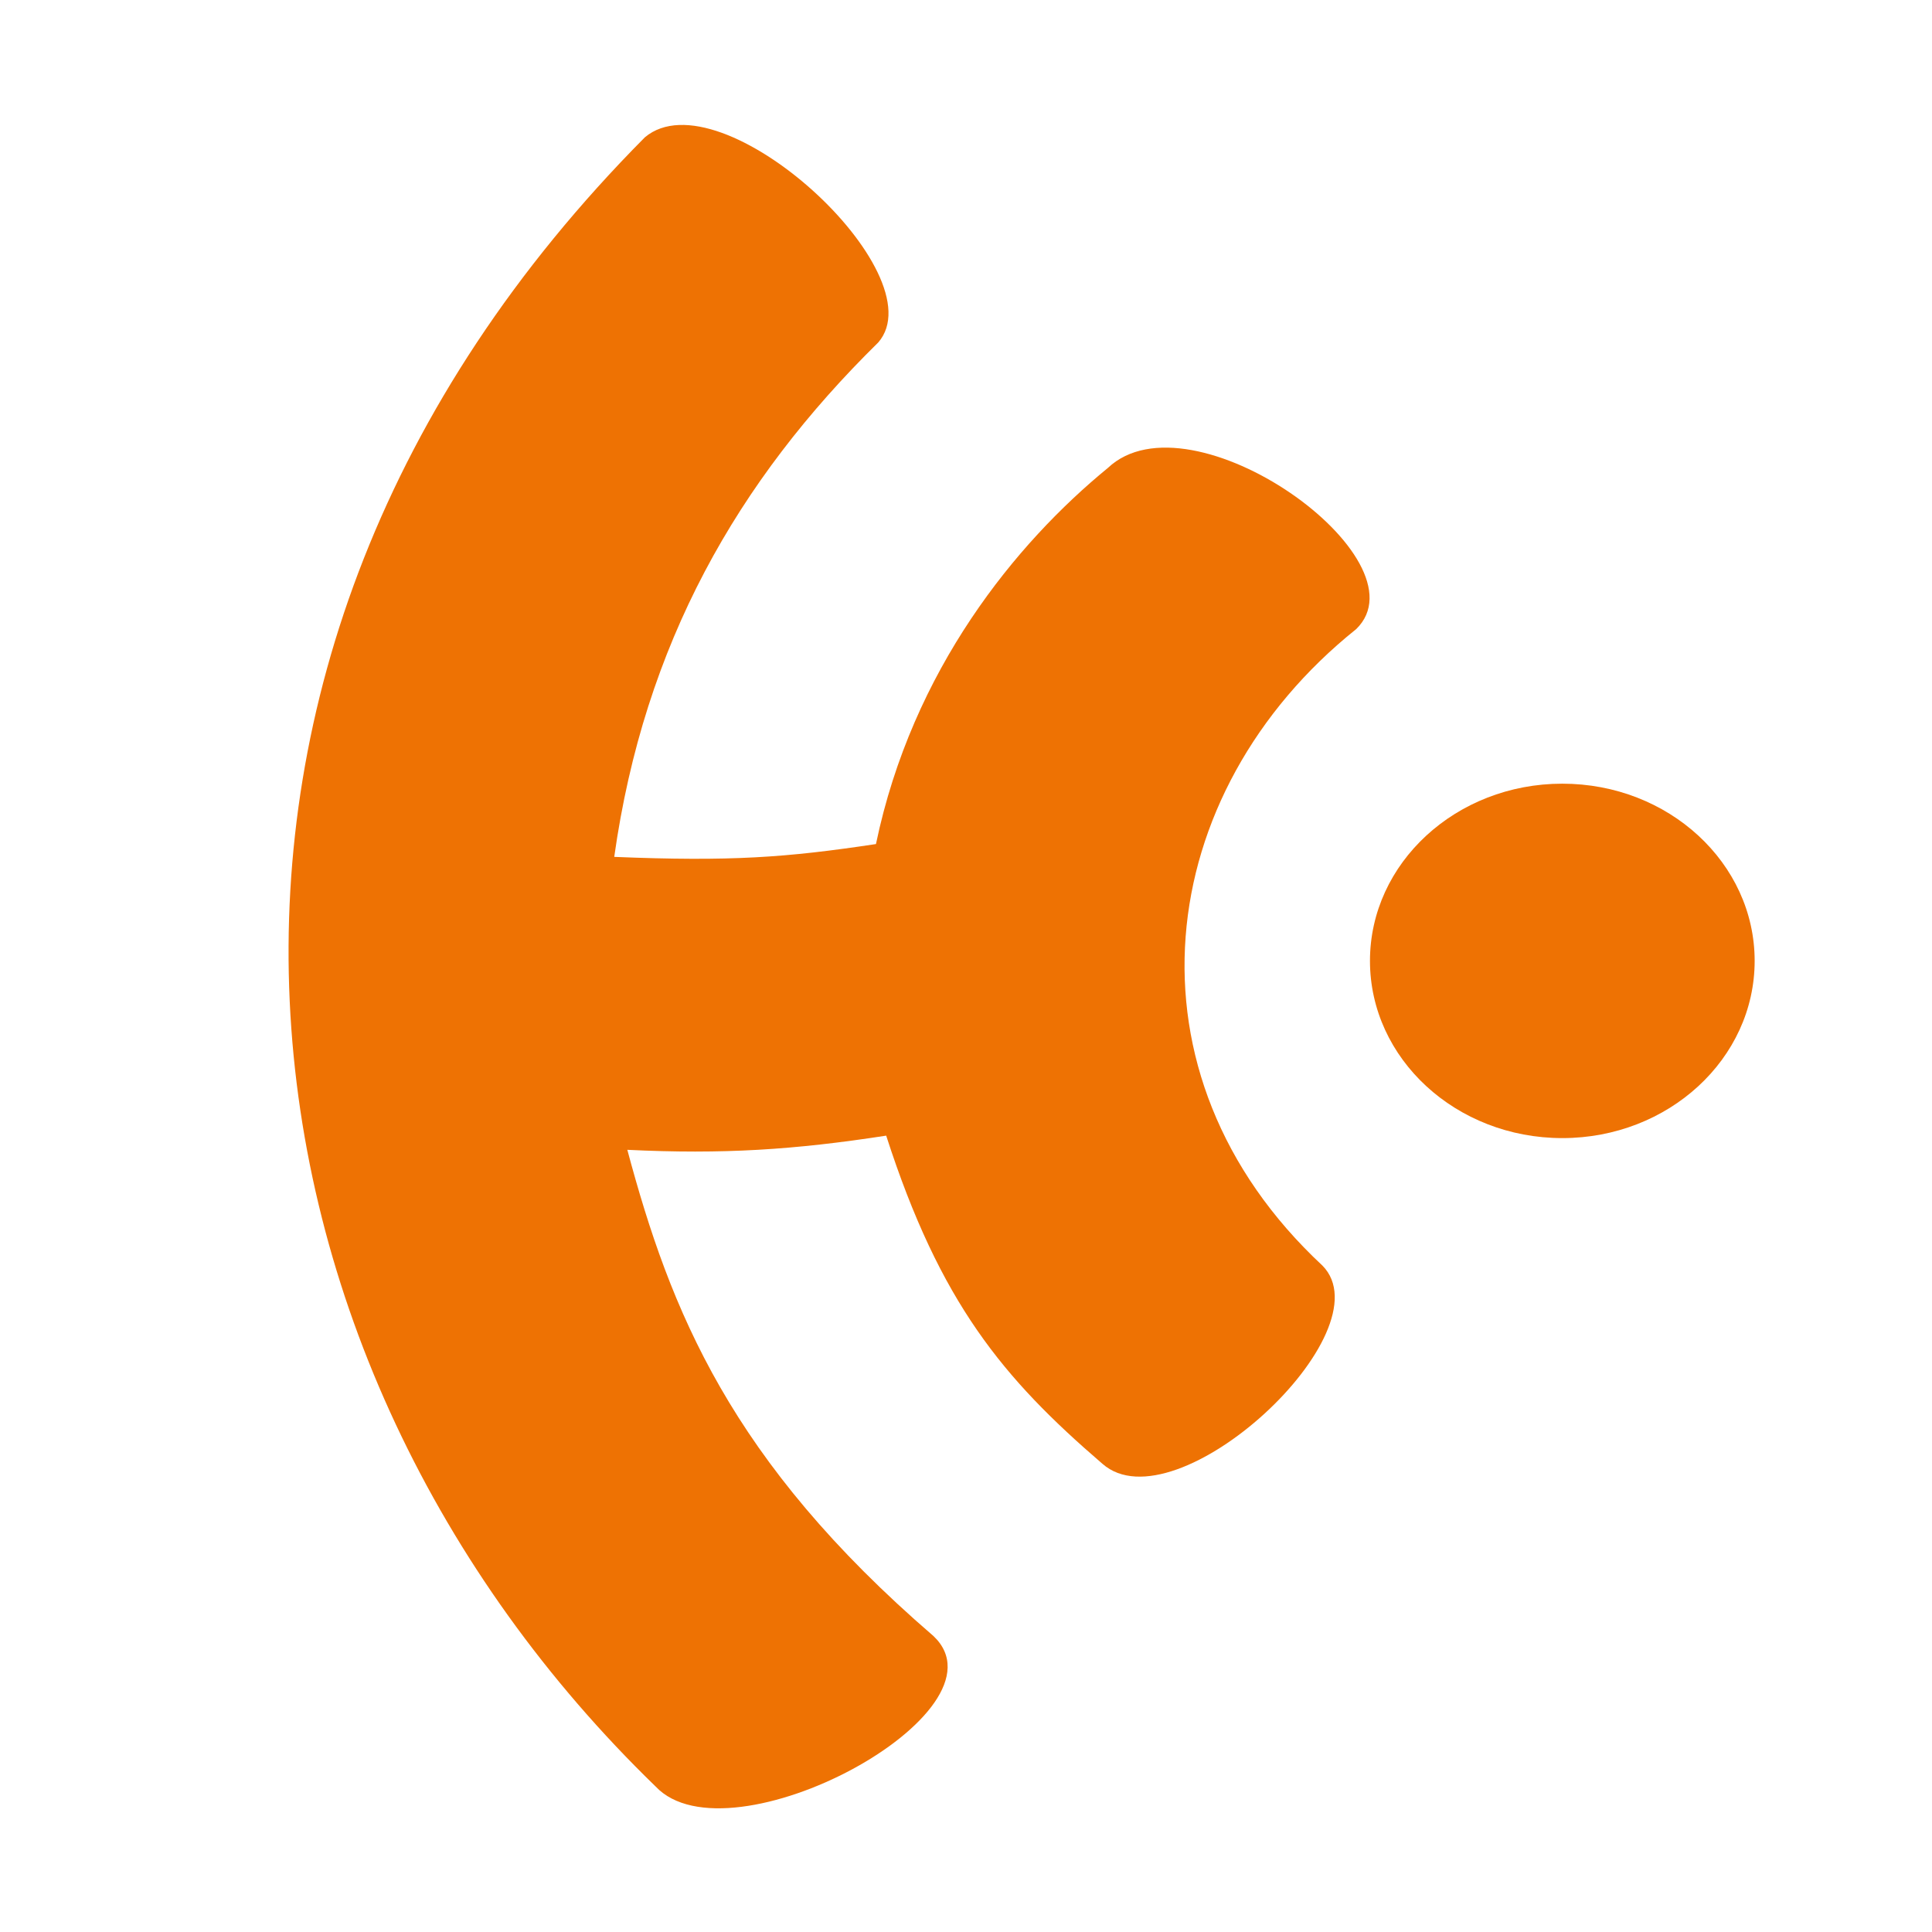
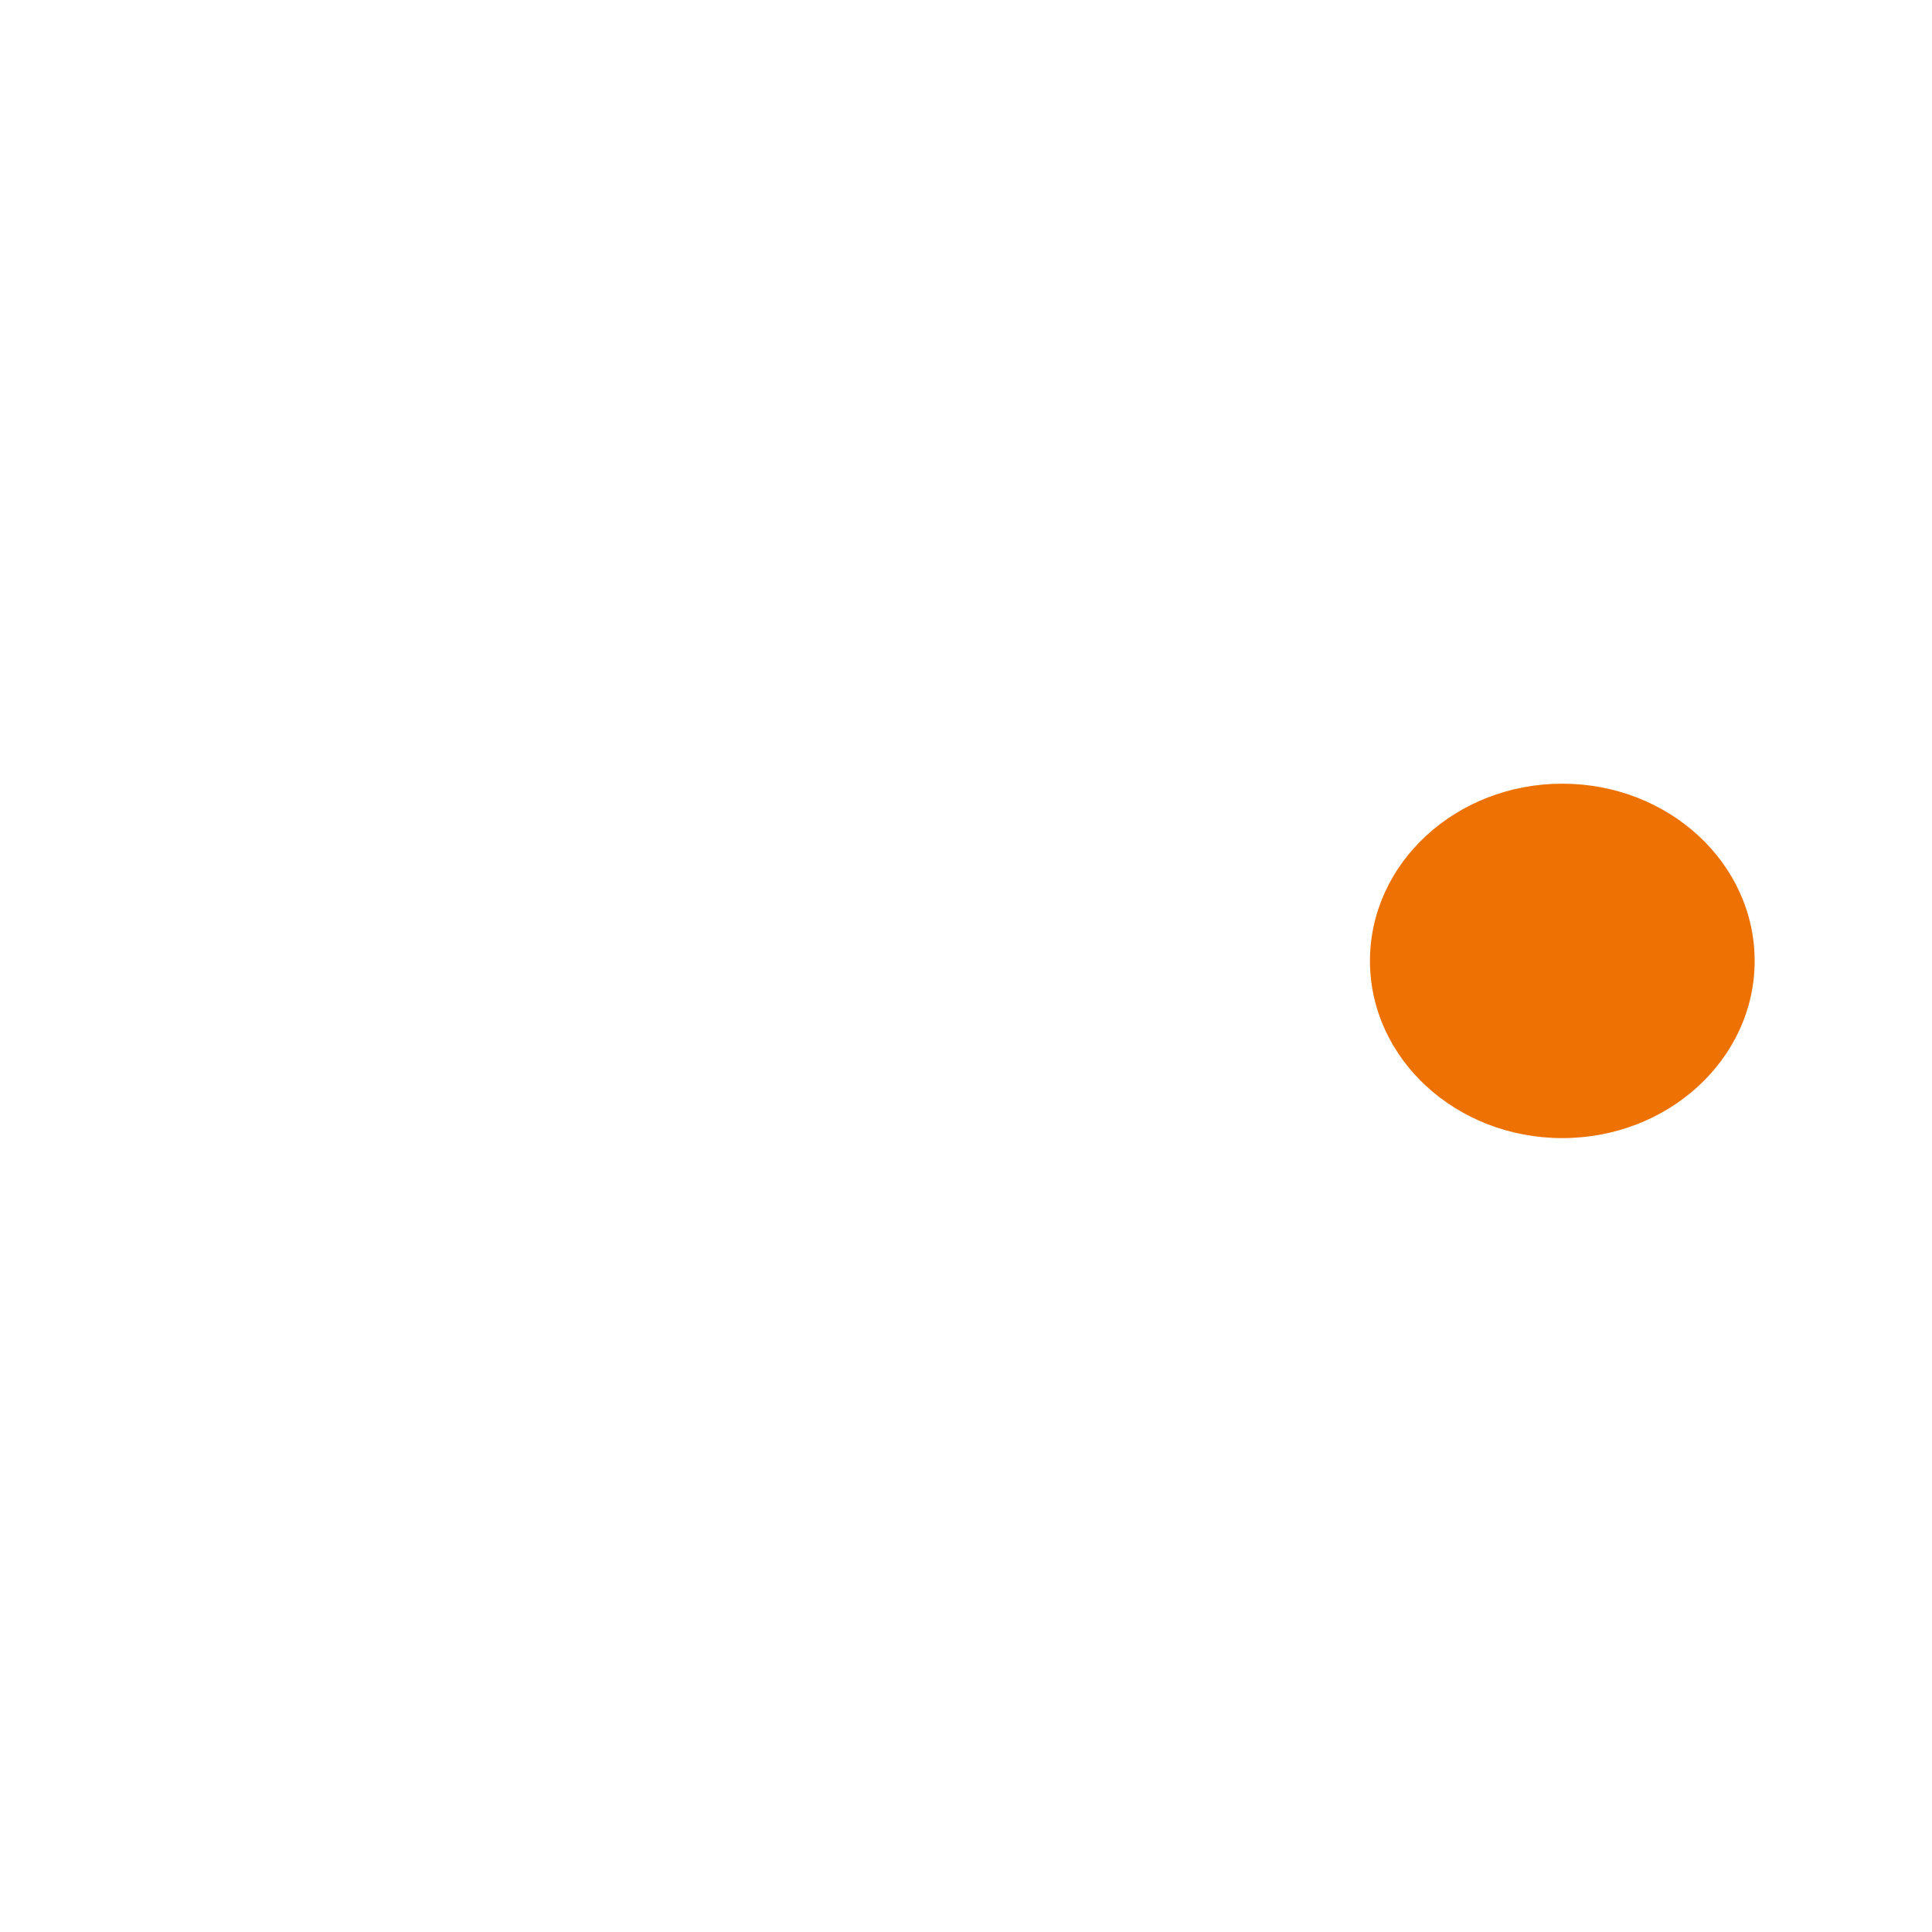
<svg xmlns="http://www.w3.org/2000/svg" xmlns:xlink="http://www.w3.org/1999/xlink" version="1.1" id="Ebene_1" x="0px" y="0px" viewBox="0 0 141.73 141.73" style="enable-background:new 0 0 141.73 141.73;" xml:space="preserve">
  <style type="text/css">
	.st0{clip-path:url(#SVGID_2_);fill:#EE7203;}
</style>
  <g>
    <defs>
      <rect id="SVGID_1_" x="21.17" y="9.16" width="107.54" height="123.49" />
    </defs>
    <clipPath id="SVGID_2_">
      <use xlink:href="#SVGID_1_" style="overflow:visible;" />
    </clipPath>
-     <path class="st0" d="M45.06,62.86c8.56,0.35,12.62,0.05,19.2-0.94c2.67-12.81,10.27-22.07,17.01-27.59   c6.1-5.77,23.49,6.69,18.22,11.82c-14.96,11.98-17.58,32.62-2.48,46.69c4.8,4.85-10.76,19.29-16.14,14.54   c-7.3-6.28-11.9-11.8-15.86-24.07c-6.74,1.04-11.98,1.38-18.99,1.04c3.16,11.78,7.54,22.81,22.46,35.67   c5.89,5.58-14.97,16.79-20.38,11.04C16.02,99.97,8.85,48.82,47.31,10.07C52.88,5.4,68.8,20.08,64.43,25.12   C54.1,35.27,47.26,47.24,45.06,62.86" />
    <path class="st0" d="M114.61,83.49c7.79,0,14.11-5.82,14.11-13c0-7.18-6.32-13-14.11-13s-14.11,5.82-14.11,13   C100.5,77.67,106.82,83.49,114.61,83.49" />
  </g>
</svg>